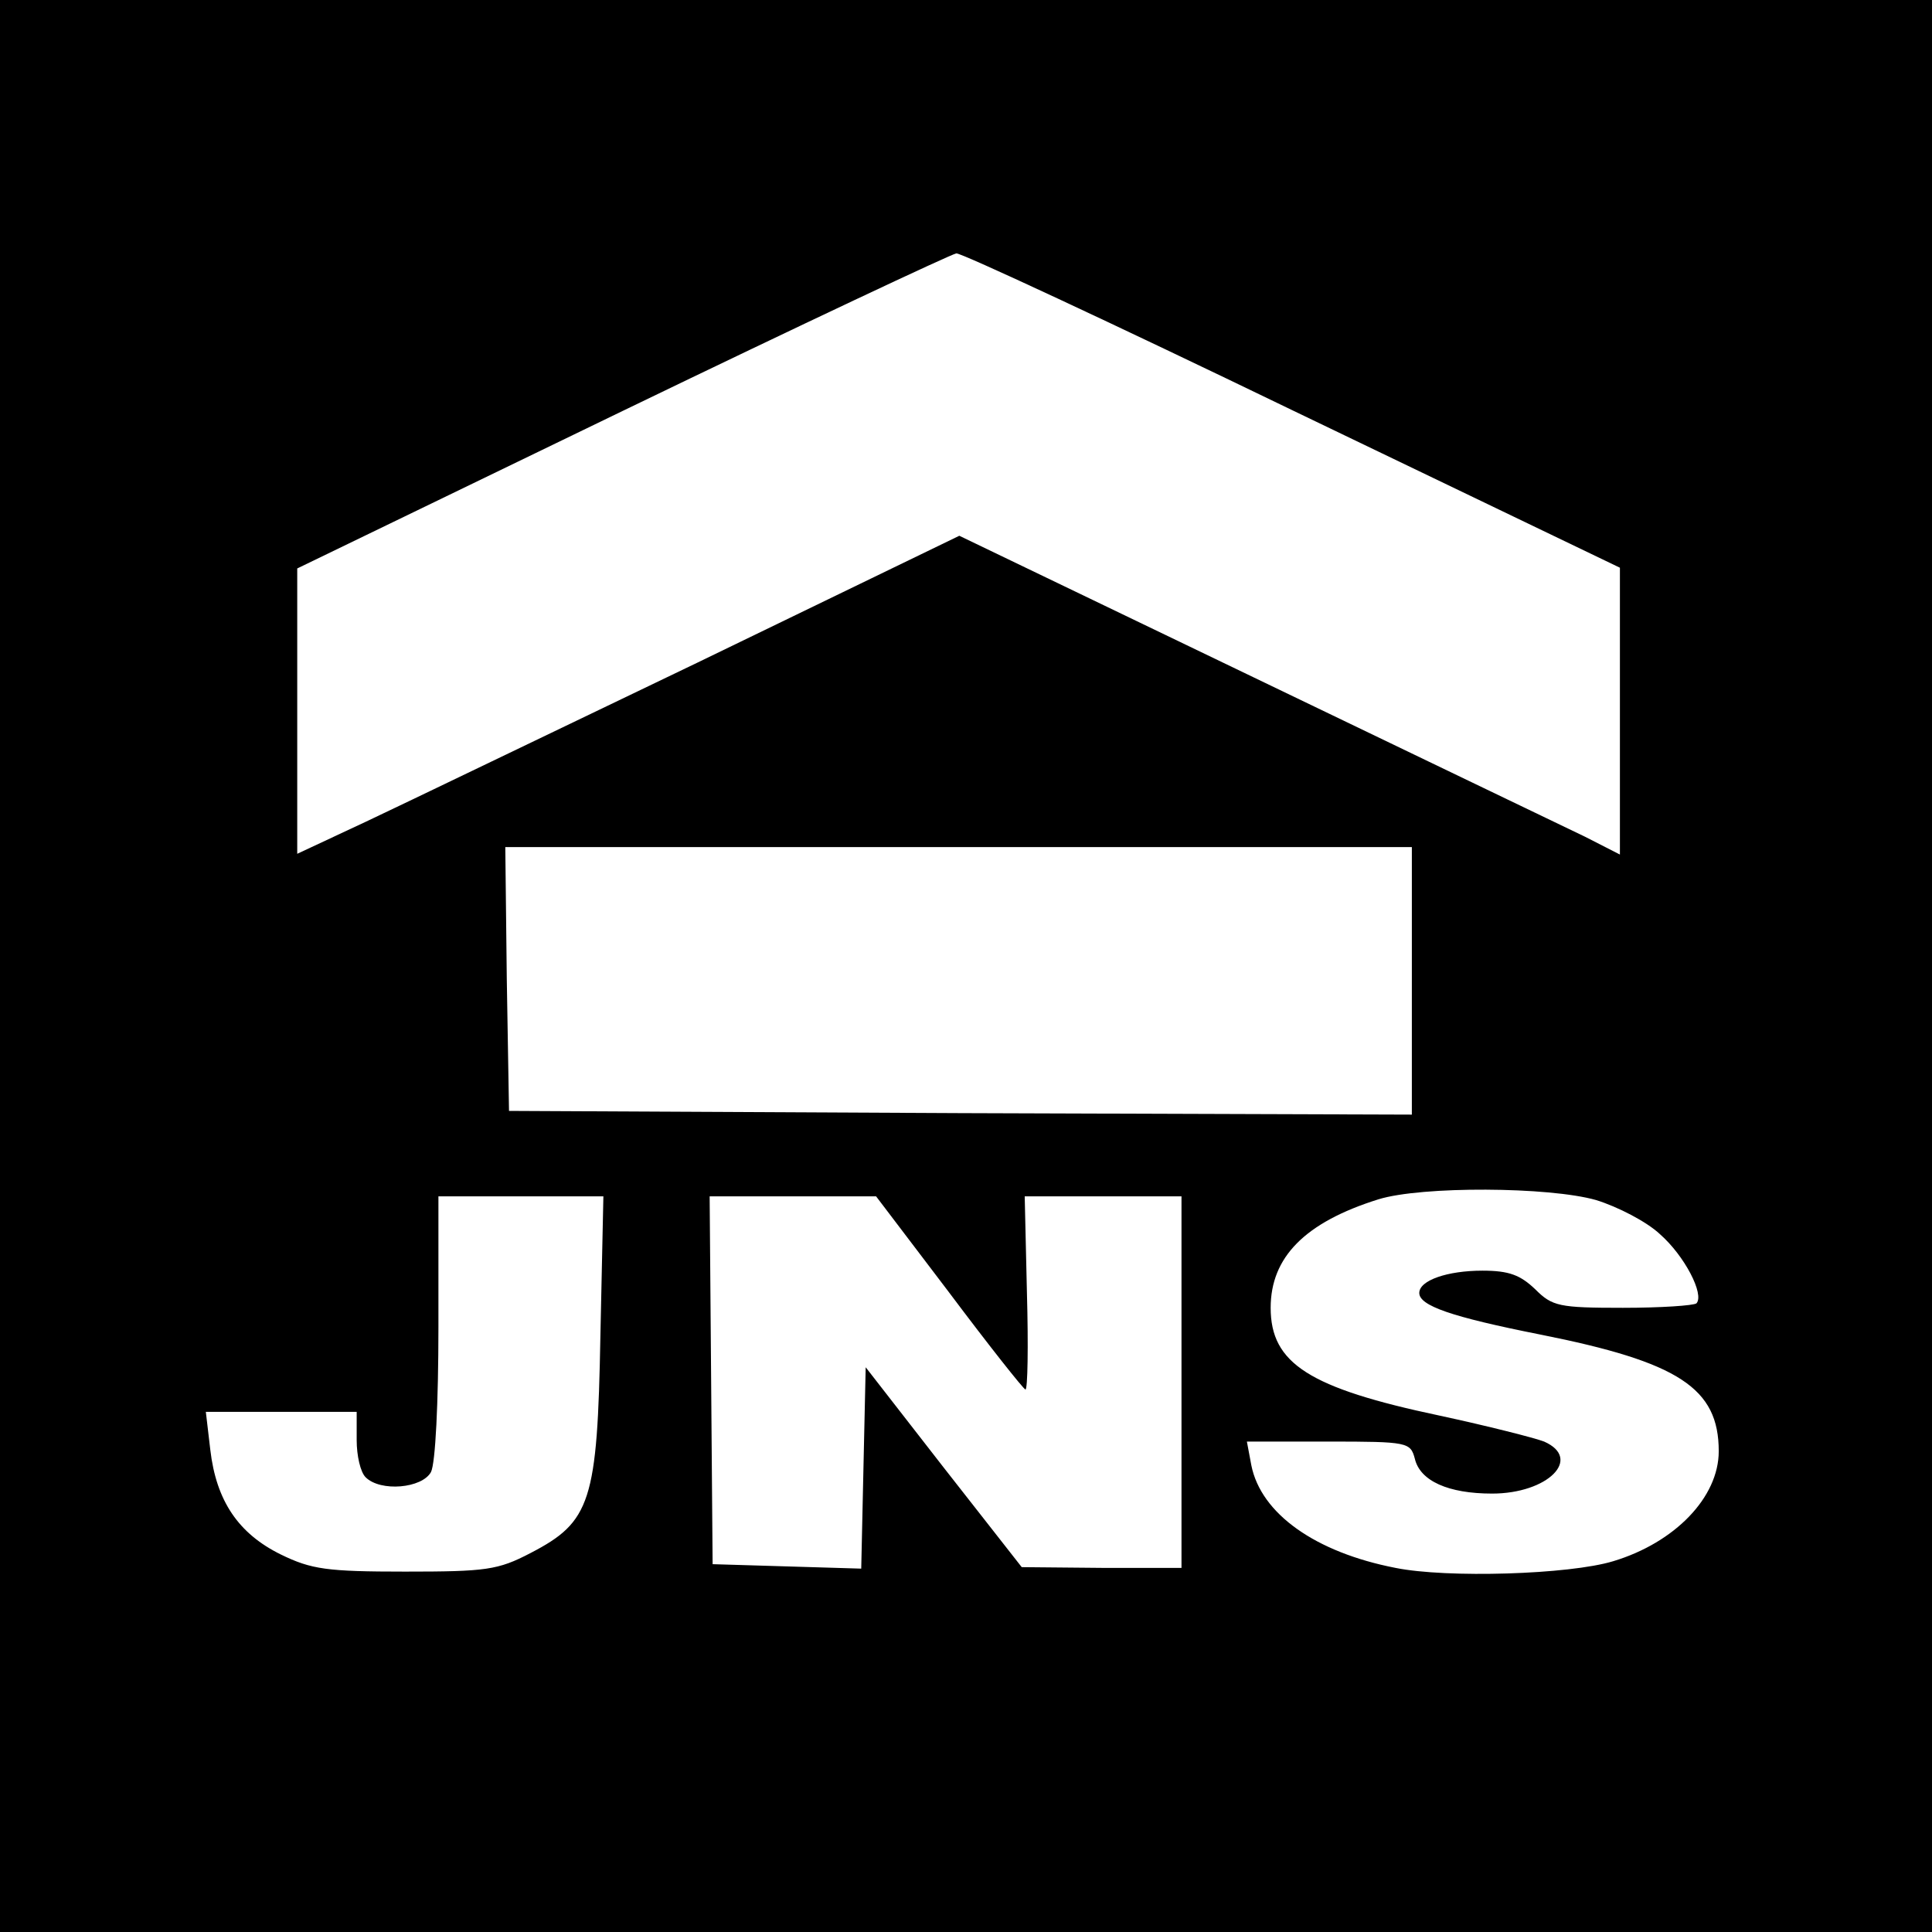
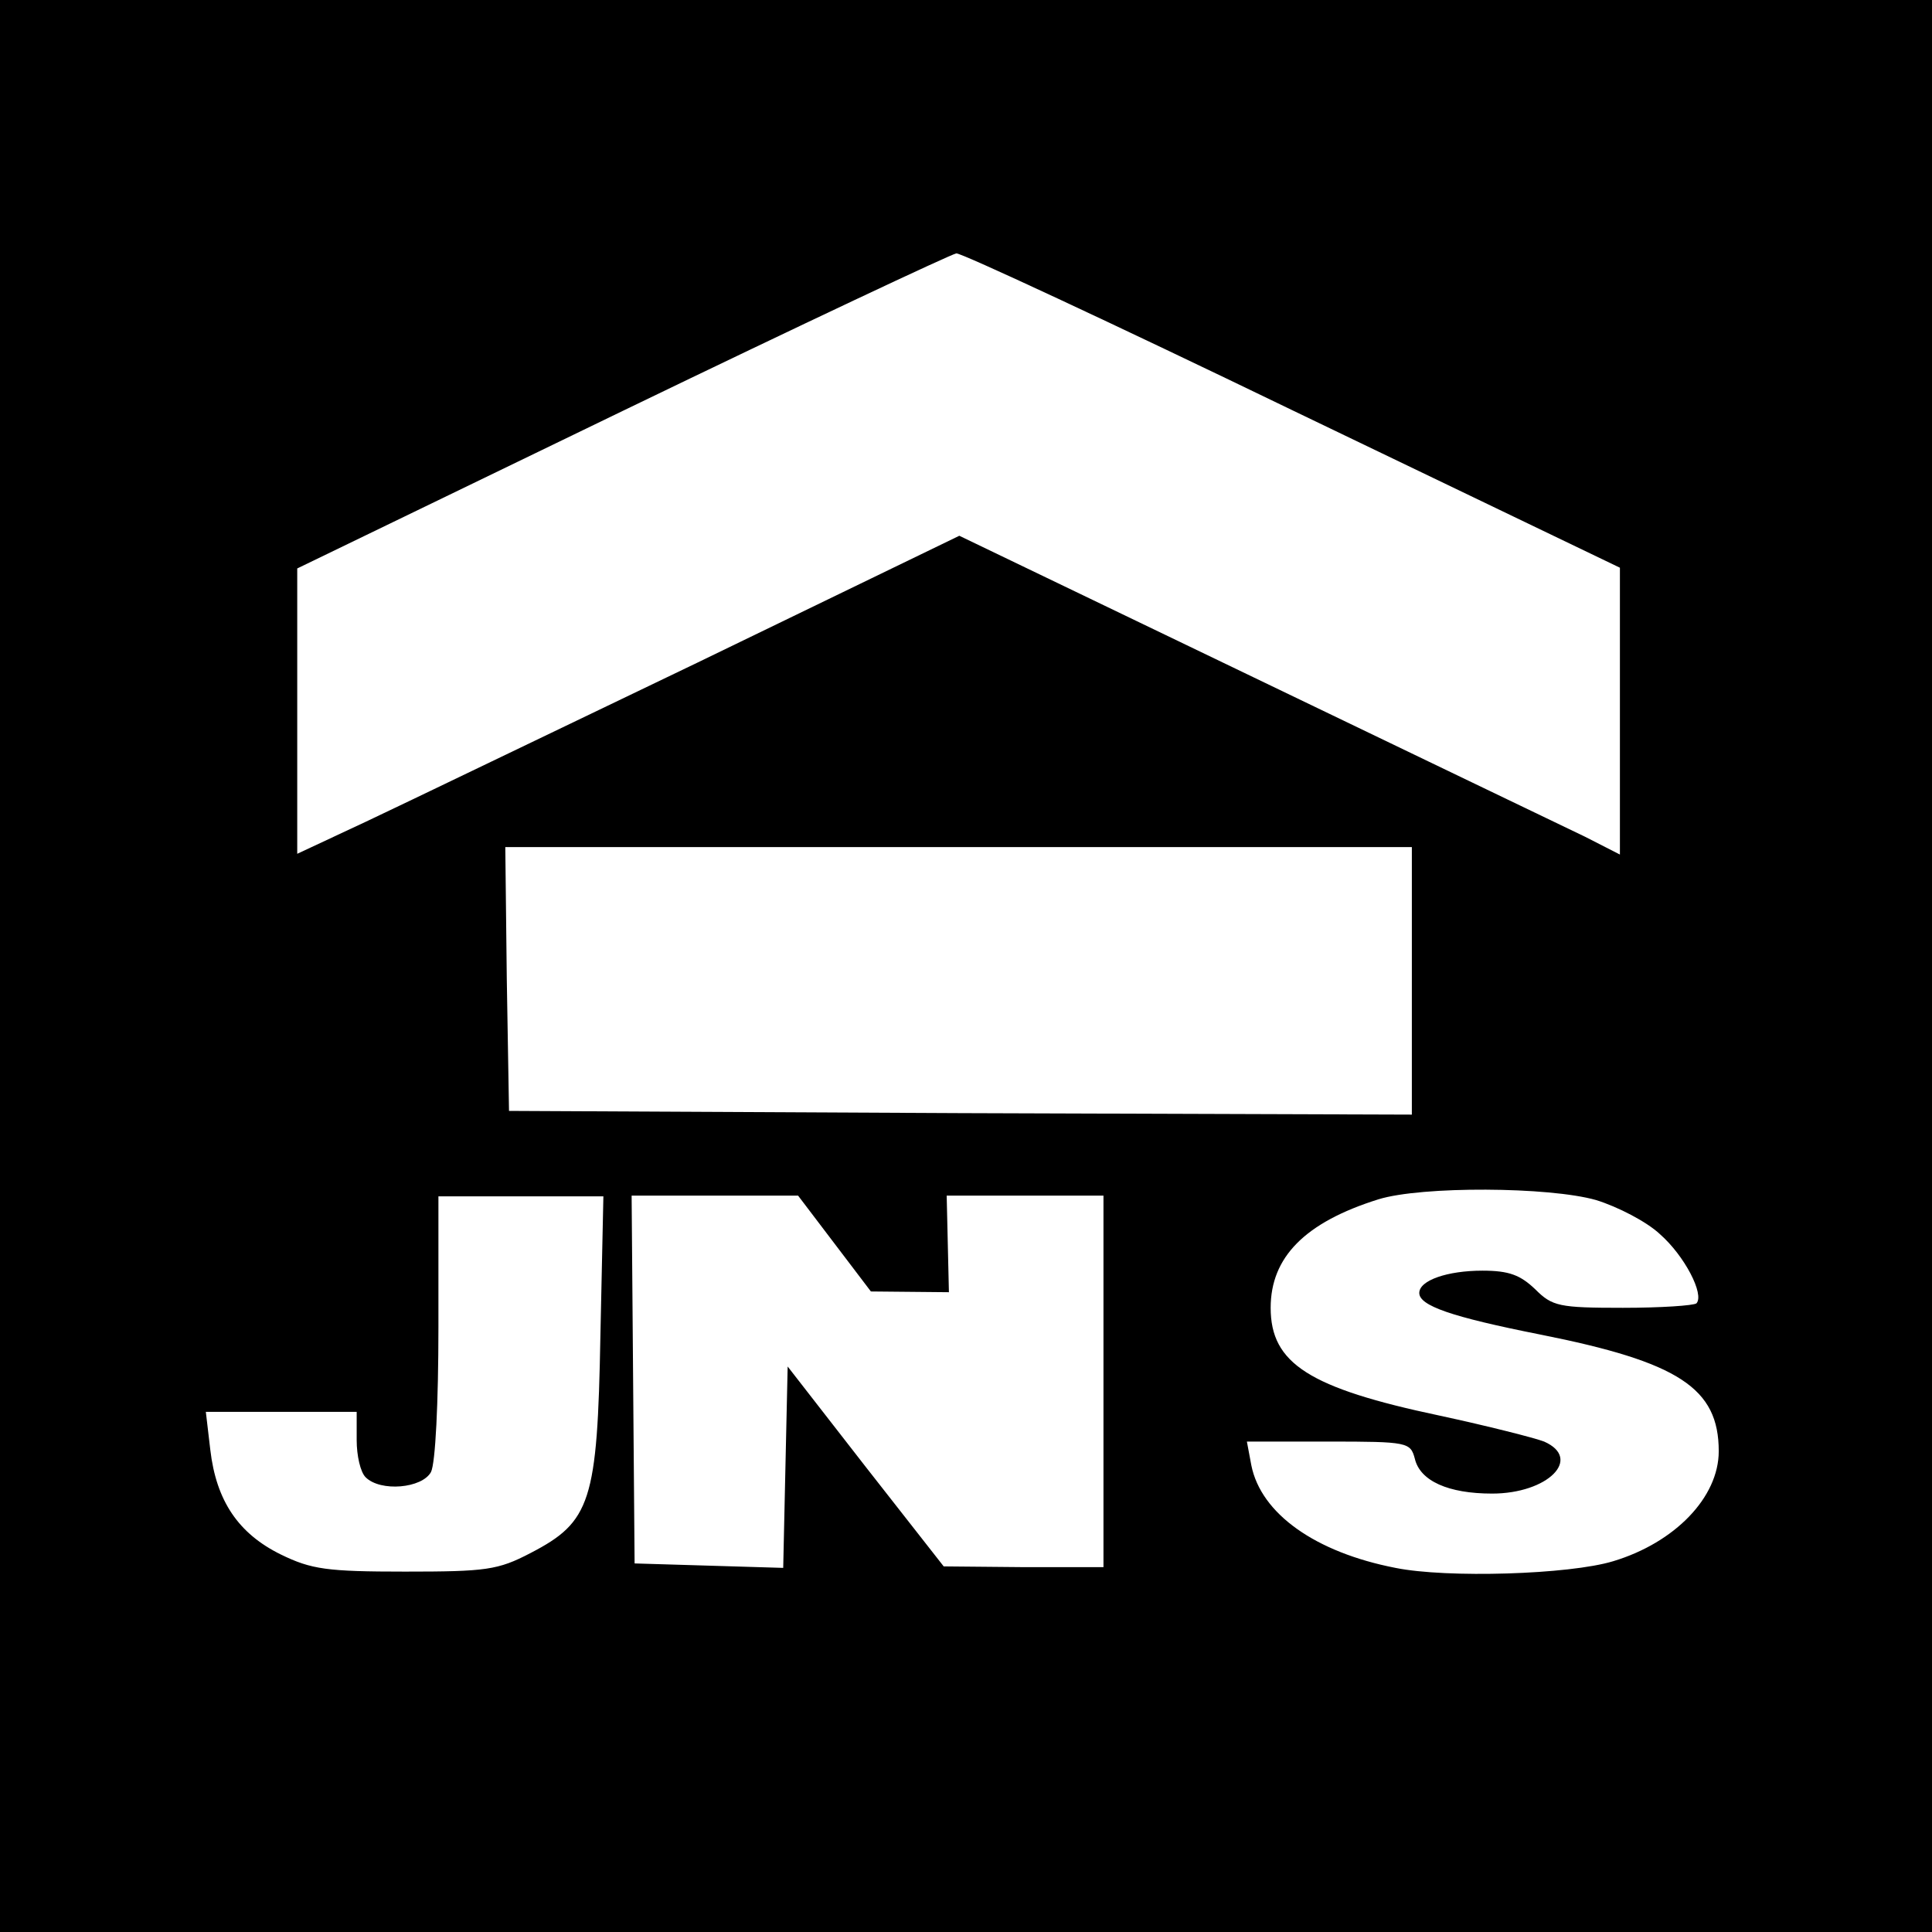
<svg xmlns="http://www.w3.org/2000/svg" version="1.0" width="260pt" height="260pt" viewBox="0 0 260 260" preserveAspectRatio="xMidYMid meet">
  <g transform="translate(0,260) scale(0.1,-0.1)" fill="#000000" stroke="none">
-     <path d="M0 1300 l0 -1300 1300 0 1300 0 0 1300 0 1300 -1300 0 -1300 0 0 -1300z m1739 748 l441 -212 0 -193 0 -193 -47 24 c-27 13 -227 109 -445 214 l-397 191 -353 -171 c-194 -93 -395 -190 -446 -214 l-92 -43 0 192 0 192 438 212 c240 116 442 211 449 212 6 1 210 -94 452 -211z m161 -768 l0 -180 -607 2 -608 3 -3 178 -2 177 610 0 610 0 0 -180z m248 -295 c29 -9 68 -29 86 -46 33 -29 60 -81 49 -93 -4 -3 -48 -6 -99 -6 -86 0 -95 2 -118 25 -20 19 -35 25 -71 25 -47 0 -85 -13 -85 -30 0 -17 42 -32 163 -56 186 -37 240 -72 240 -157 0 -62 -59 -123 -142 -148 -59 -18 -224 -23 -293 -9 -108 21 -181 73 -194 138 l-6 32 110 0 c107 0 110 -1 116 -23 7 -30 45 -47 104 -47 75 0 122 47 70 70 -13 5 -76 21 -141 35 -175 37 -227 70 -227 145 0 68 46 115 145 146 58 18 230 17 293 -1z m-1340 -182 c-4 -224 -13 -251 -94 -293 -44 -23 -60 -25 -169 -25 -105 0 -126 3 -167 23 -57 28 -87 72 -95 141 l-6 51 102 0 101 0 0 -38 c0 -21 5 -43 12 -50 20 -20 76 -15 88 7 6 12 10 93 10 195 l0 176 111 0 111 0 -4 -187z m469 58 c54 -72 100 -130 103 -131 3 0 4 58 2 130 l-3 130 105 0 106 0 0 -250 0 -250 -107 0 -108 1 -105 134 -105 135 -3 -135 -3 -136 -100 3 -100 3 -2 248 -2 247 112 0 112 0 98 -129z" />
+     <path d="M0 1300 l0 -1300 1300 0 1300 0 0 1300 0 1300 -1300 0 -1300 0 0 -1300z m1739 748 l441 -212 0 -193 0 -193 -47 24 c-27 13 -227 109 -445 214 l-397 191 -353 -171 c-194 -93 -395 -190 -446 -214 l-92 -43 0 192 0 192 438 212 c240 116 442 211 449 212 6 1 210 -94 452 -211z m161 -768 l0 -180 -607 2 -608 3 -3 178 -2 177 610 0 610 0 0 -180z m248 -295 c29 -9 68 -29 86 -46 33 -29 60 -81 49 -93 -4 -3 -48 -6 -99 -6 -86 0 -95 2 -118 25 -20 19 -35 25 -71 25 -47 0 -85 -13 -85 -30 0 -17 42 -32 163 -56 186 -37 240 -72 240 -157 0 -62 -59 -123 -142 -148 -59 -18 -224 -23 -293 -9 -108 21 -181 73 -194 138 l-6 32 110 0 c107 0 110 -1 116 -23 7 -30 45 -47 104 -47 75 0 122 47 70 70 -13 5 -76 21 -141 35 -175 37 -227 70 -227 145 0 68 46 115 145 146 58 18 230 17 293 -1z m-1340 -182 c-4 -224 -13 -251 -94 -293 -44 -23 -60 -25 -169 -25 -105 0 -126 3 -167 23 -57 28 -87 72 -95 141 l-6 51 102 0 101 0 0 -38 c0 -21 5 -43 12 -50 20 -20 76 -15 88 7 6 12 10 93 10 195 l0 176 111 0 111 0 -4 -187z m469 58 l-3 130 105 0 106 0 0 -250 0 -250 -107 0 -108 1 -105 134 -105 135 -3 -135 -3 -136 -100 3 -100 3 -2 248 -2 247 112 0 112 0 98 -129z" />
  </g>
</svg>